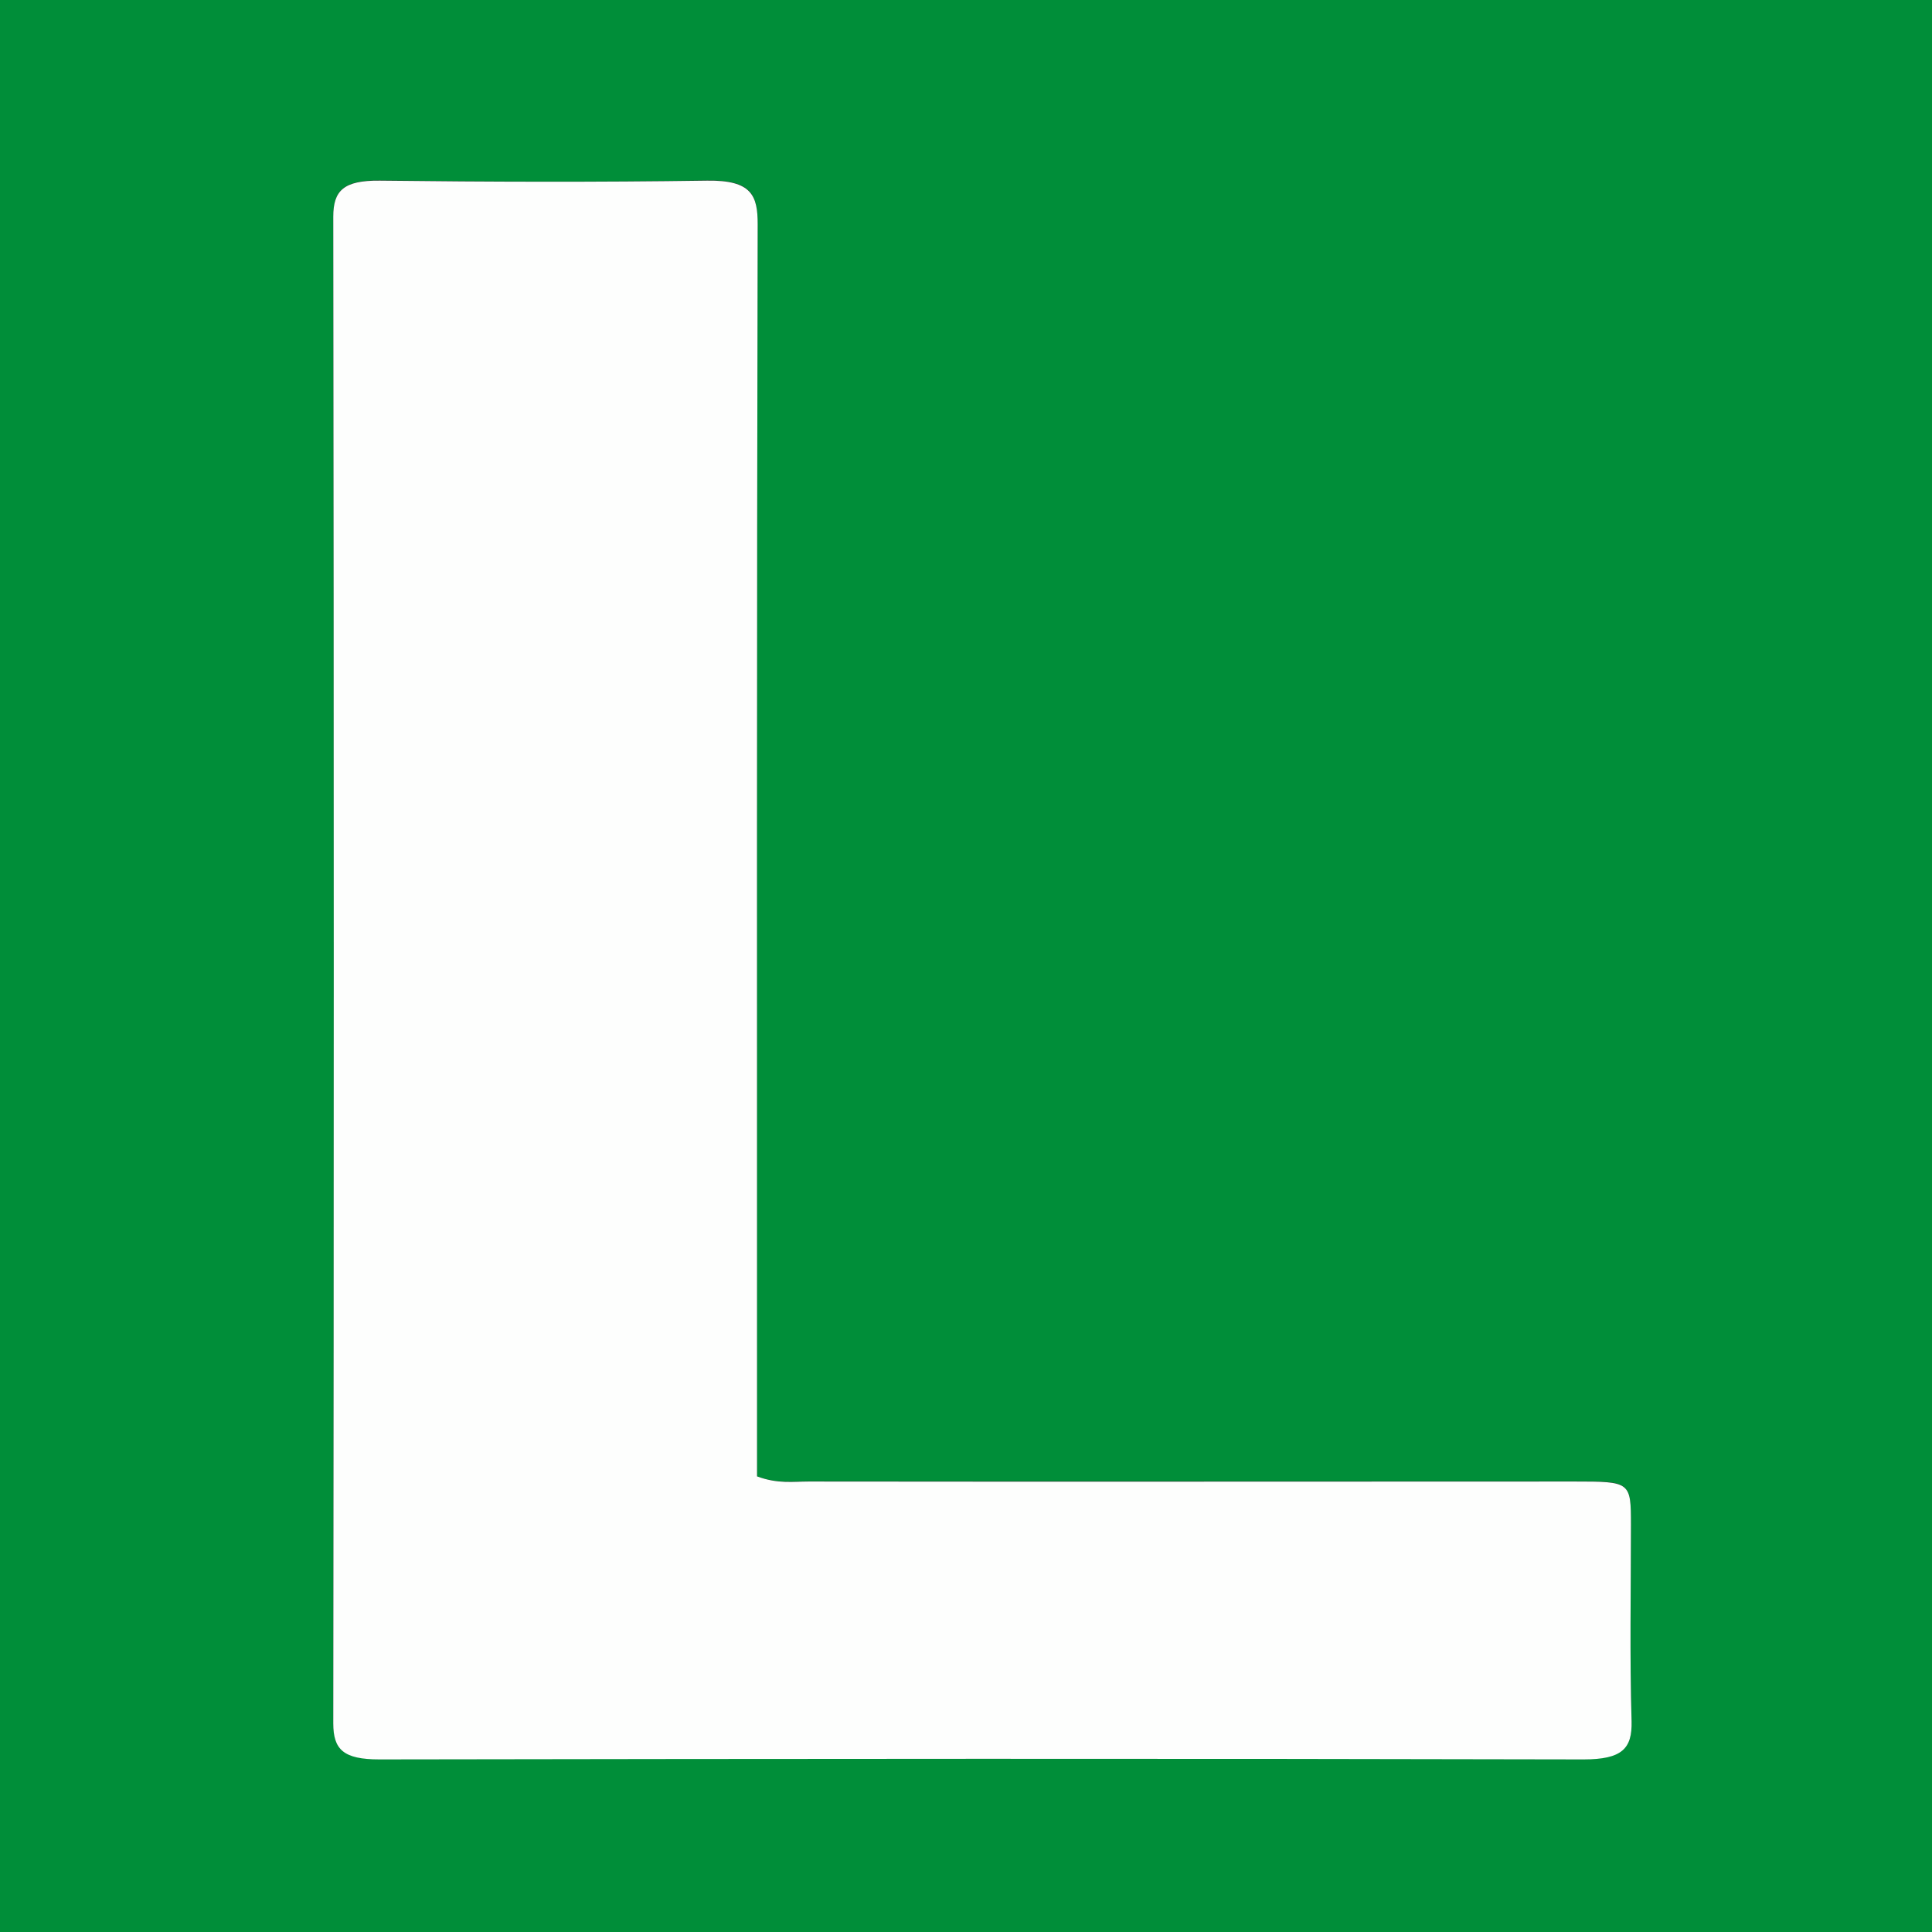
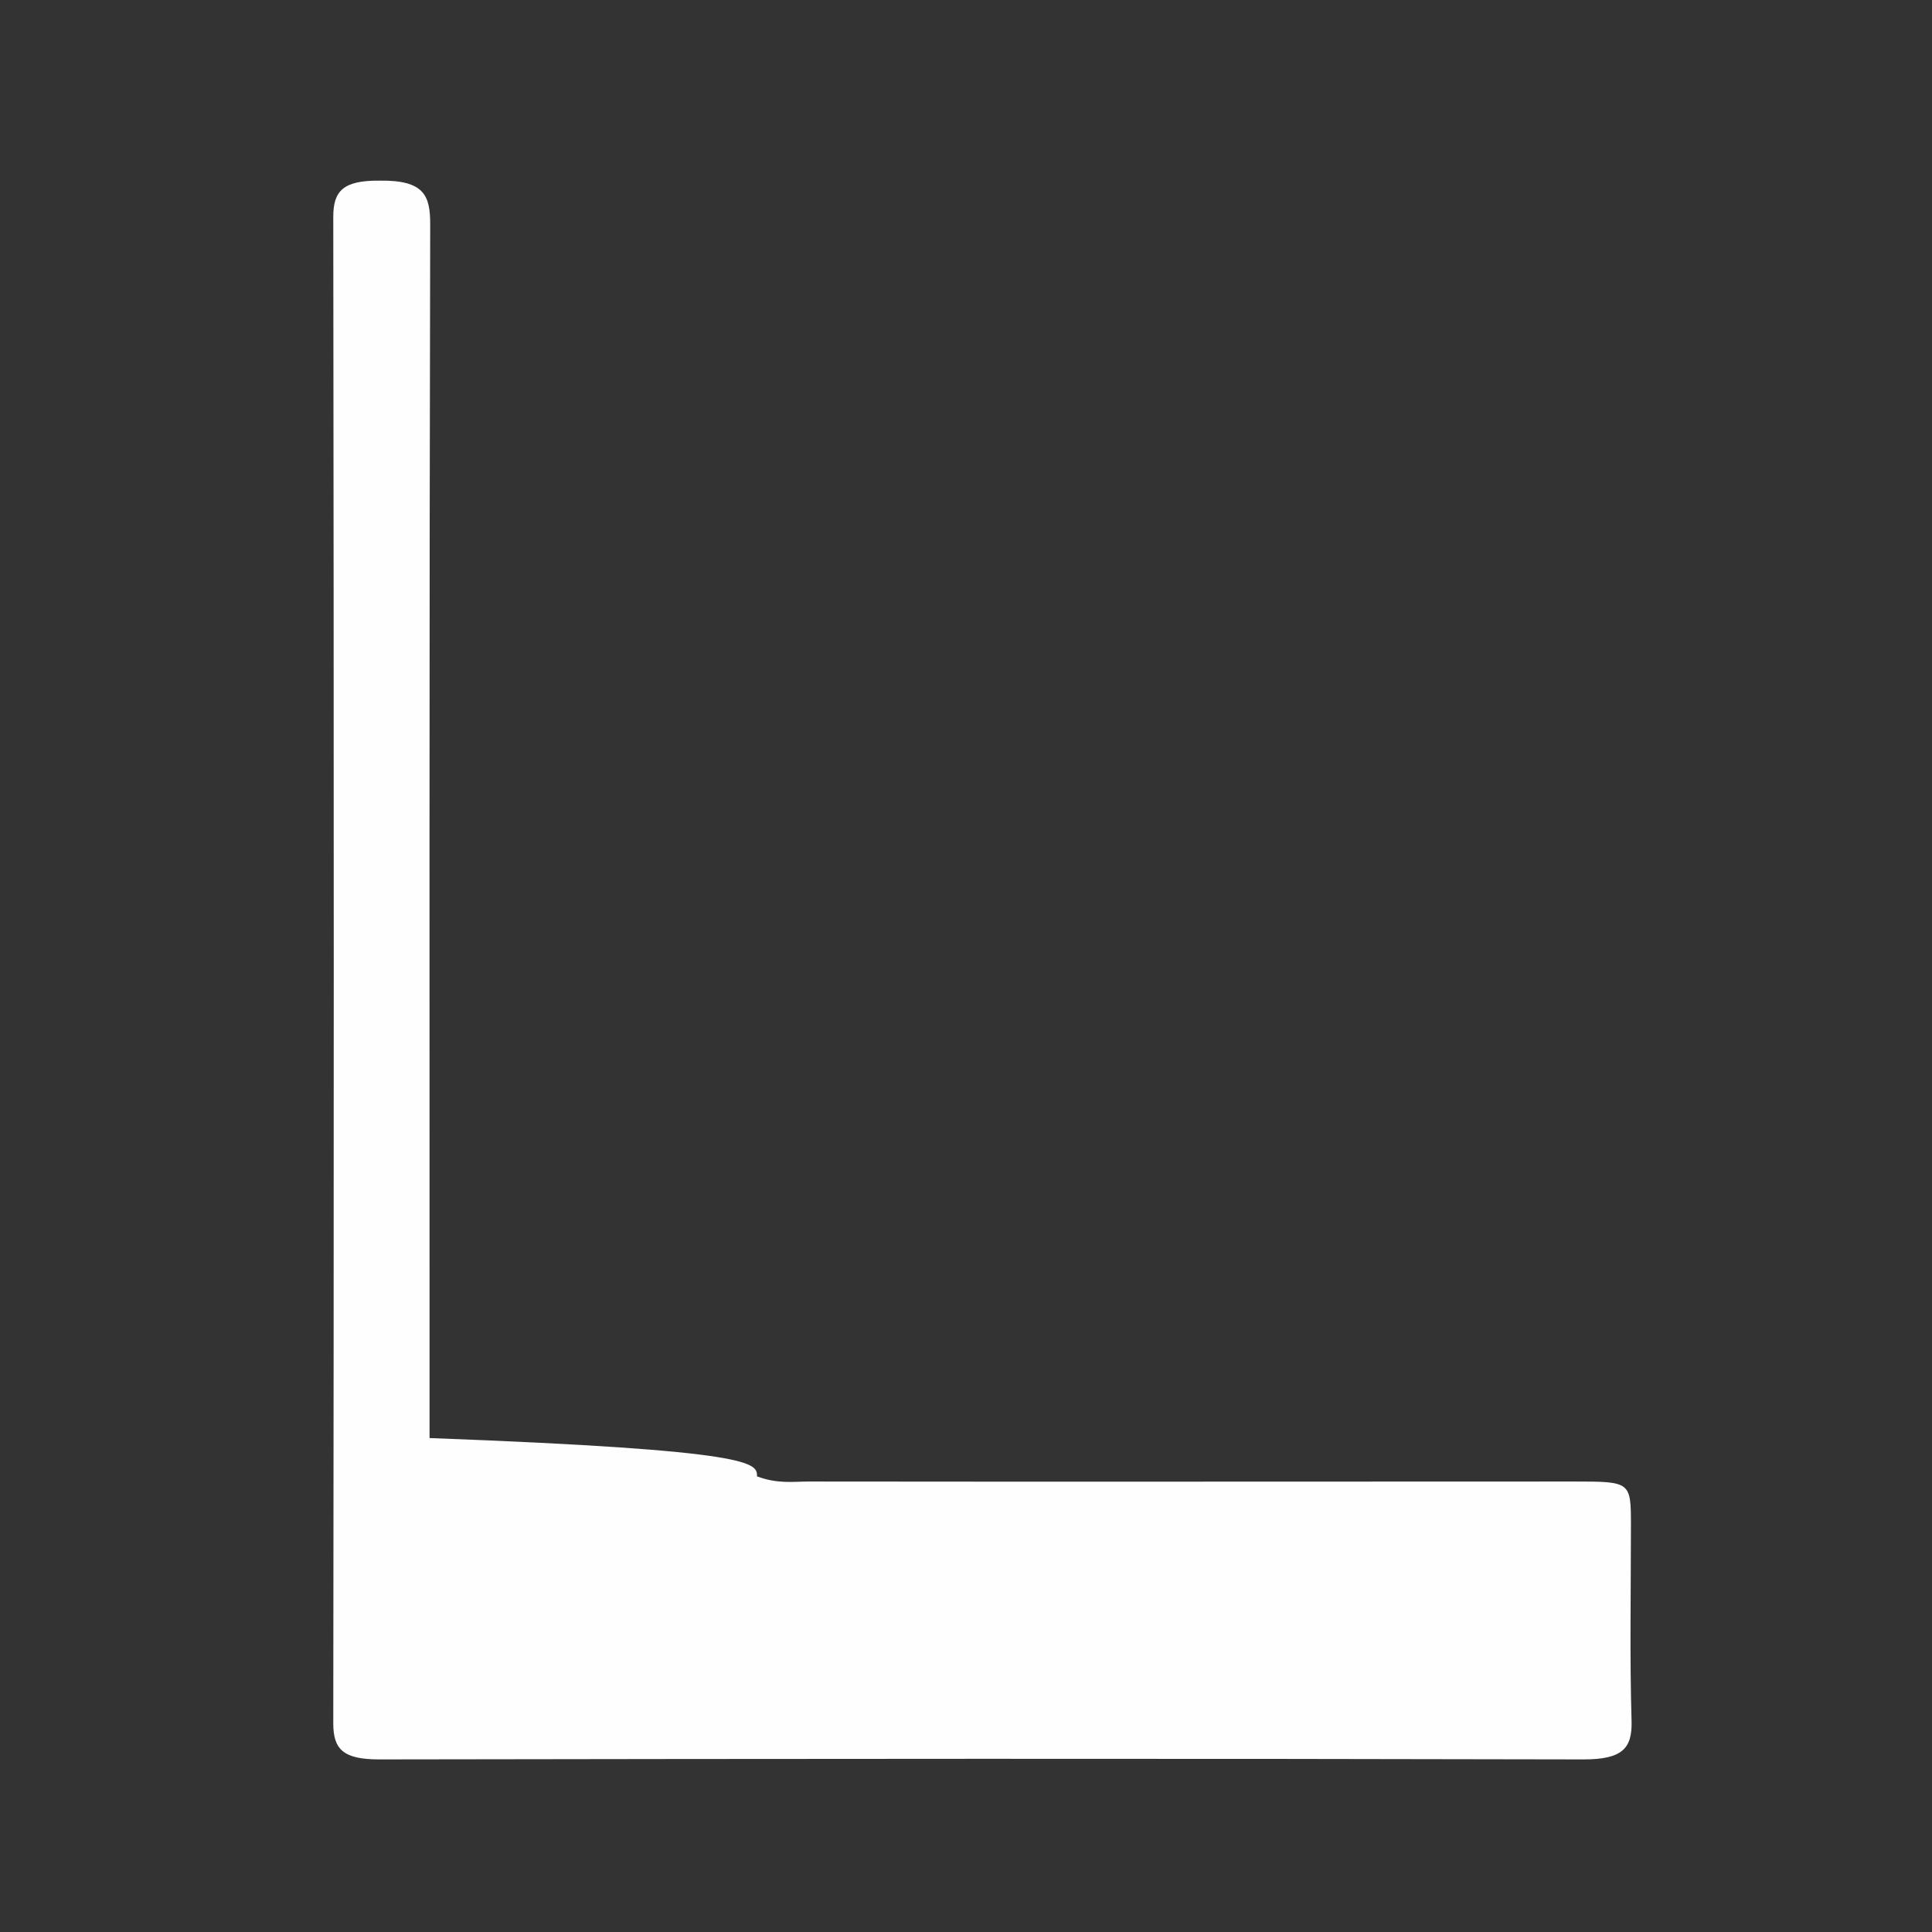
<svg xmlns="http://www.w3.org/2000/svg" version="1.1" id="Capa_1" x="0px" y="0px" viewBox="0 0 60 60" style="enable-background:new 0 0 60 60;" xml:space="preserve">
  <rect x="0" y="0" width="60" height="60" fill="#333333" stroke="none" />
  <style type="text/css">
	.st0{fill:#008E39;}
	.st1{fill:#FDFEFD;}
</style>
  <g id="yN7MNg_00000071535373167150107240000005829153551073045891_">
    <g>
      <g>
-         <path class="st0" d="M0,0c20,0,40,0,60,0c0,20,0,40,0,60c-20,0-40,0-60,0C0,40,0,20,0,0z M23.51,45.85c0-0.41,0-0.81,0-1.2     c0-12.57-0.01-25.13,0.02-37.7c0-0.88-0.17-1.37-1.57-1.35c-3.39,0.06-6.78,0.04-10.17,0c-1.12-0.01-1.44,0.31-1.44,1.12     c0.02,15.6,0.02,31.2,0,46.79c0,0.81,0.31,1.12,1.43,1.12c12.47-0.02,24.93-0.02,37.4,0c1.2,0,1.51-0.34,1.49-1.18     c-0.06-2.03-0.02-4.07-0.02-6.1c0-1.34-0.01-1.35-1.75-1.35c-7.93,0-15.86,0-23.79,0C24.63,46,24.14,46.08,23.51,45.85z" />
-         <path class="st1" d="M23.51,45.85c0.64,0.24,1.13,0.16,1.6,0.16c7.93,0.01,15.86,0,23.79,0c1.74,0,1.75,0.01,1.75,1.35     c0,2.03-0.04,4.07,0.02,6.1c0.02,0.84-0.29,1.18-1.49,1.18c-12.47-0.03-24.93-0.02-37.4,0c-1.12,0-1.43-0.31-1.43-1.12     c0.02-15.6,0.02-31.2,0-46.79c0-0.81,0.32-1.13,1.44-1.12c3.39,0.04,6.78,0.05,10.17,0c1.39-0.02,1.57,0.47,1.57,1.35     c-0.03,12.56-0.02,25.13-0.02,37.7C23.51,45.04,23.51,45.44,23.51,45.85z" />
+         <path class="st1" d="M23.51,45.85c0.64,0.24,1.13,0.16,1.6,0.16c7.93,0.01,15.86,0,23.79,0c1.74,0,1.75,0.01,1.75,1.35     c0,2.03-0.04,4.07,0.02,6.1c0.02,0.84-0.29,1.18-1.49,1.18c-12.47-0.03-24.93-0.02-37.4,0c-1.12,0-1.43-0.31-1.43-1.12     c0.02-15.6,0.02-31.2,0-46.79c0-0.81,0.32-1.13,1.44-1.12c1.39-0.02,1.57,0.47,1.57,1.35     c-0.03,12.56-0.02,25.13-0.02,37.7C23.51,45.04,23.51,45.44,23.51,45.85z" />
      </g>
    </g>
  </g>
</svg>